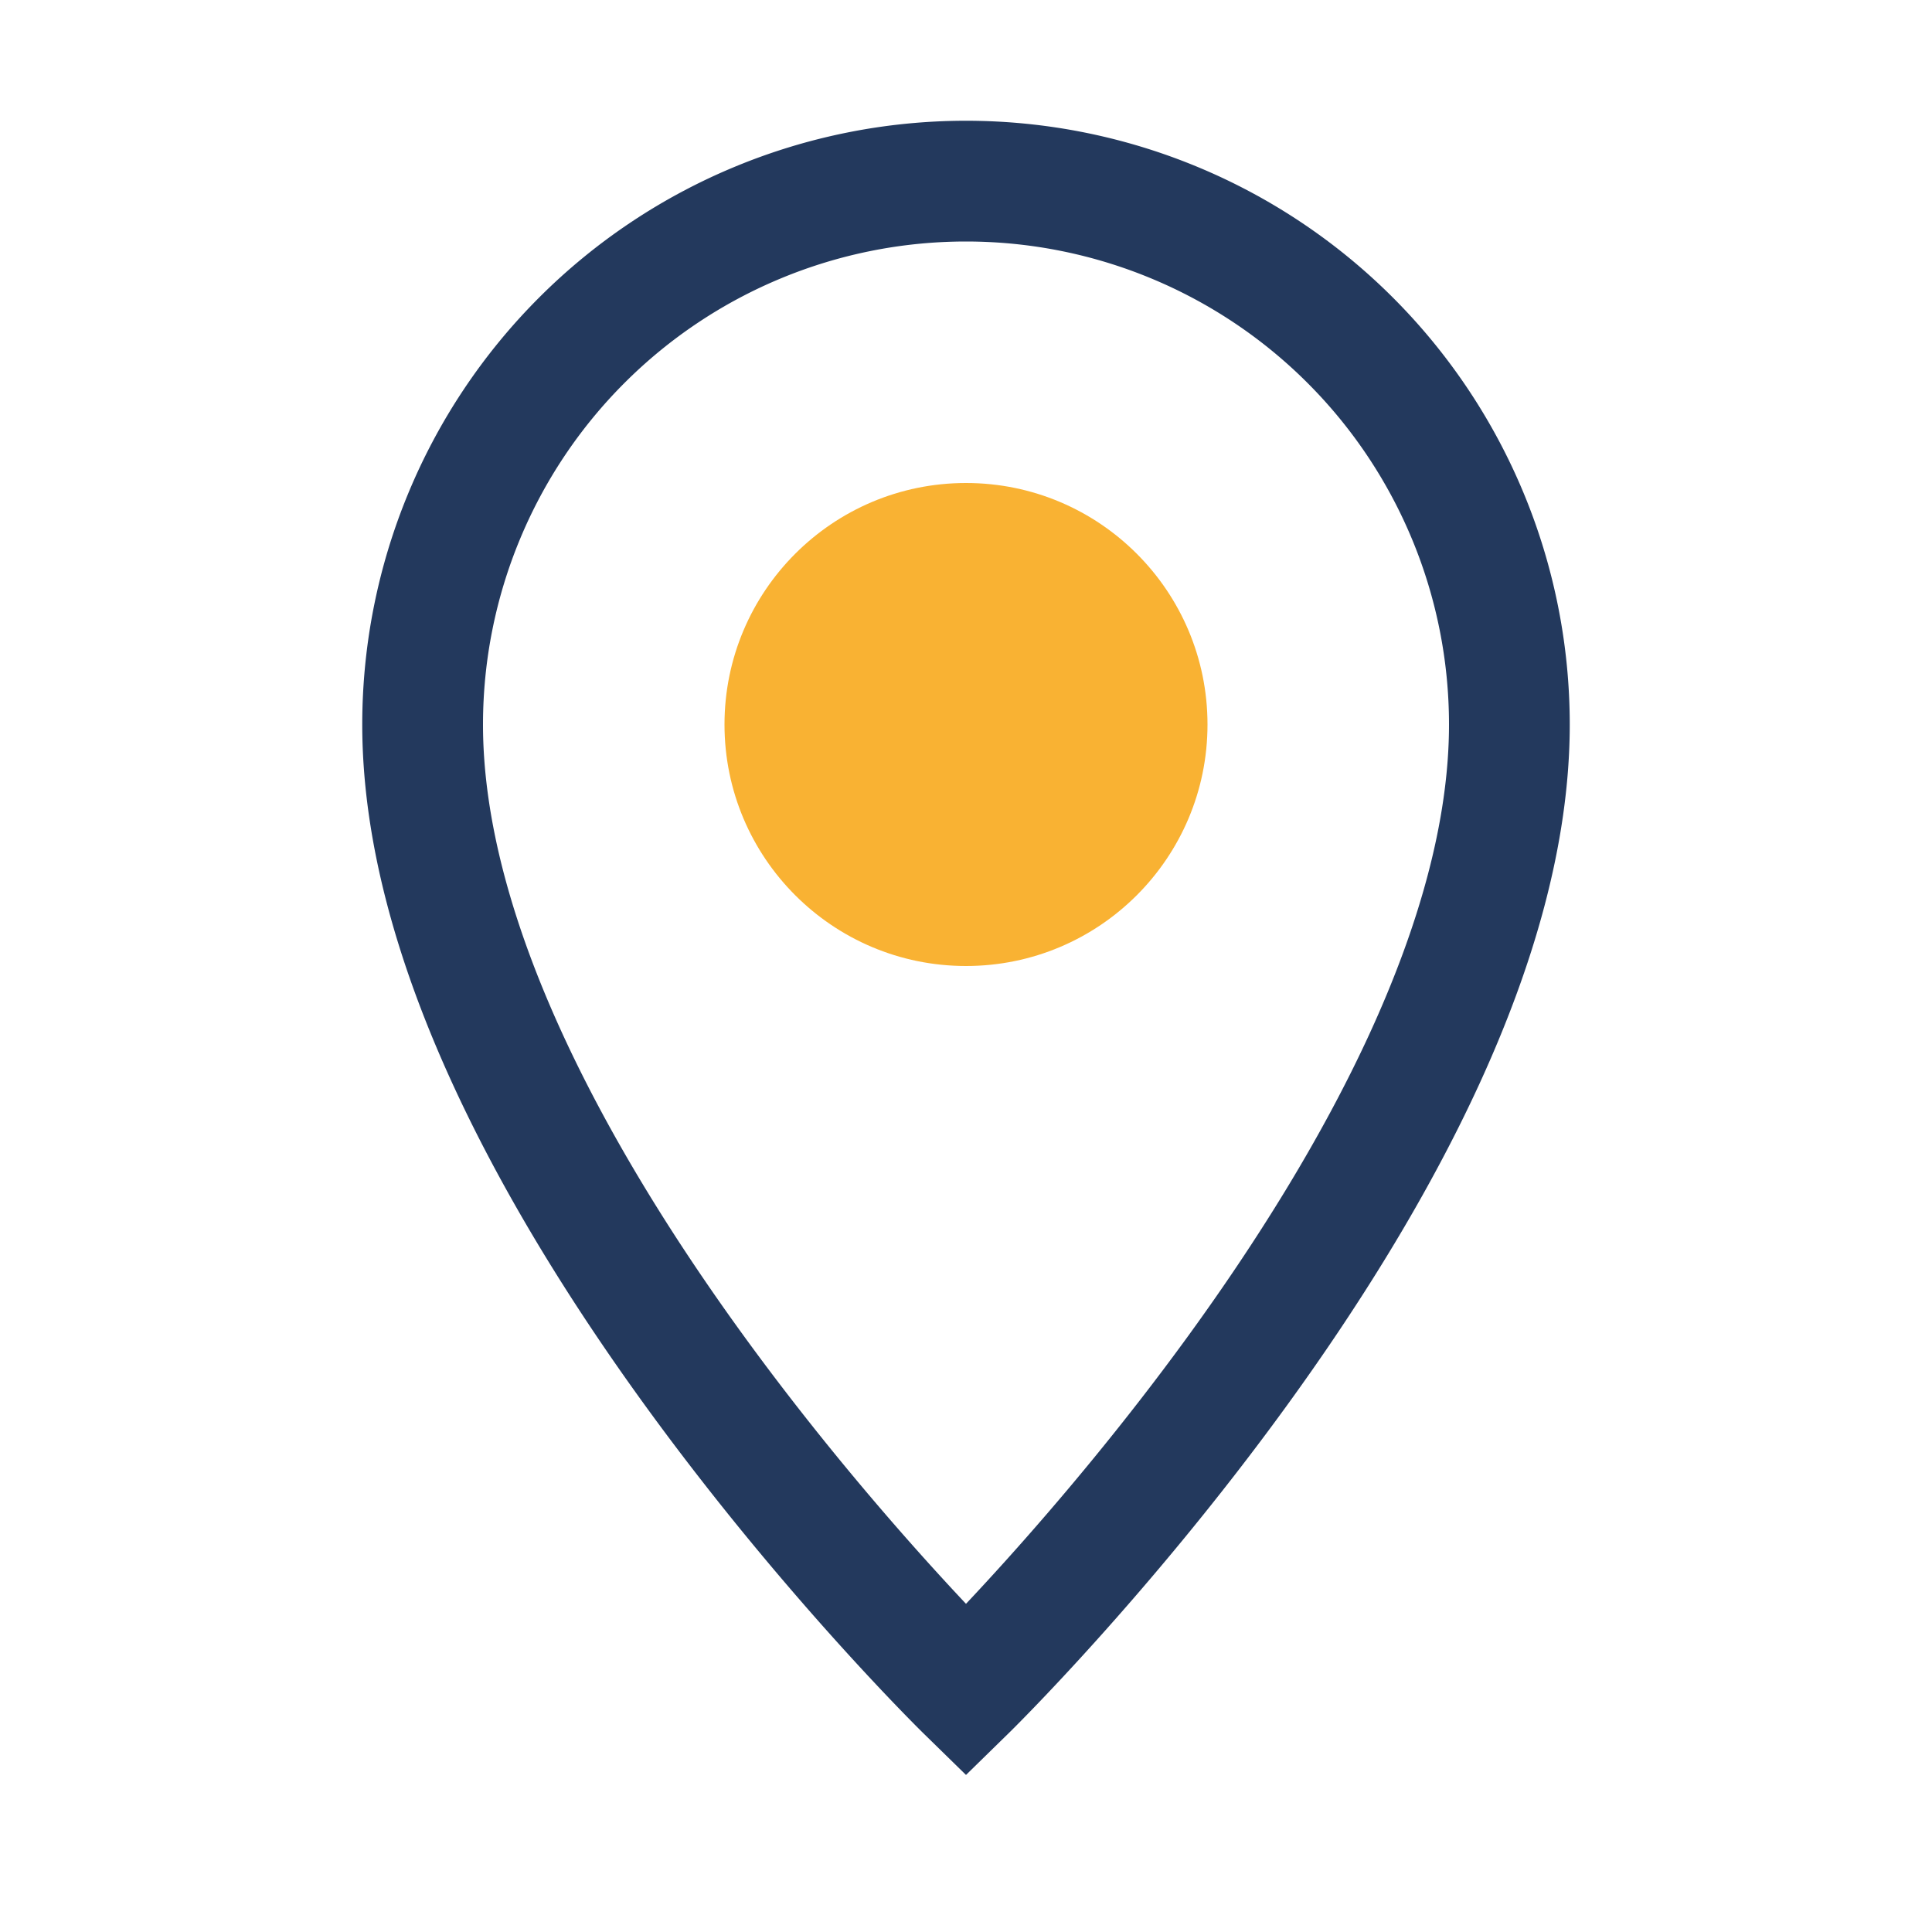
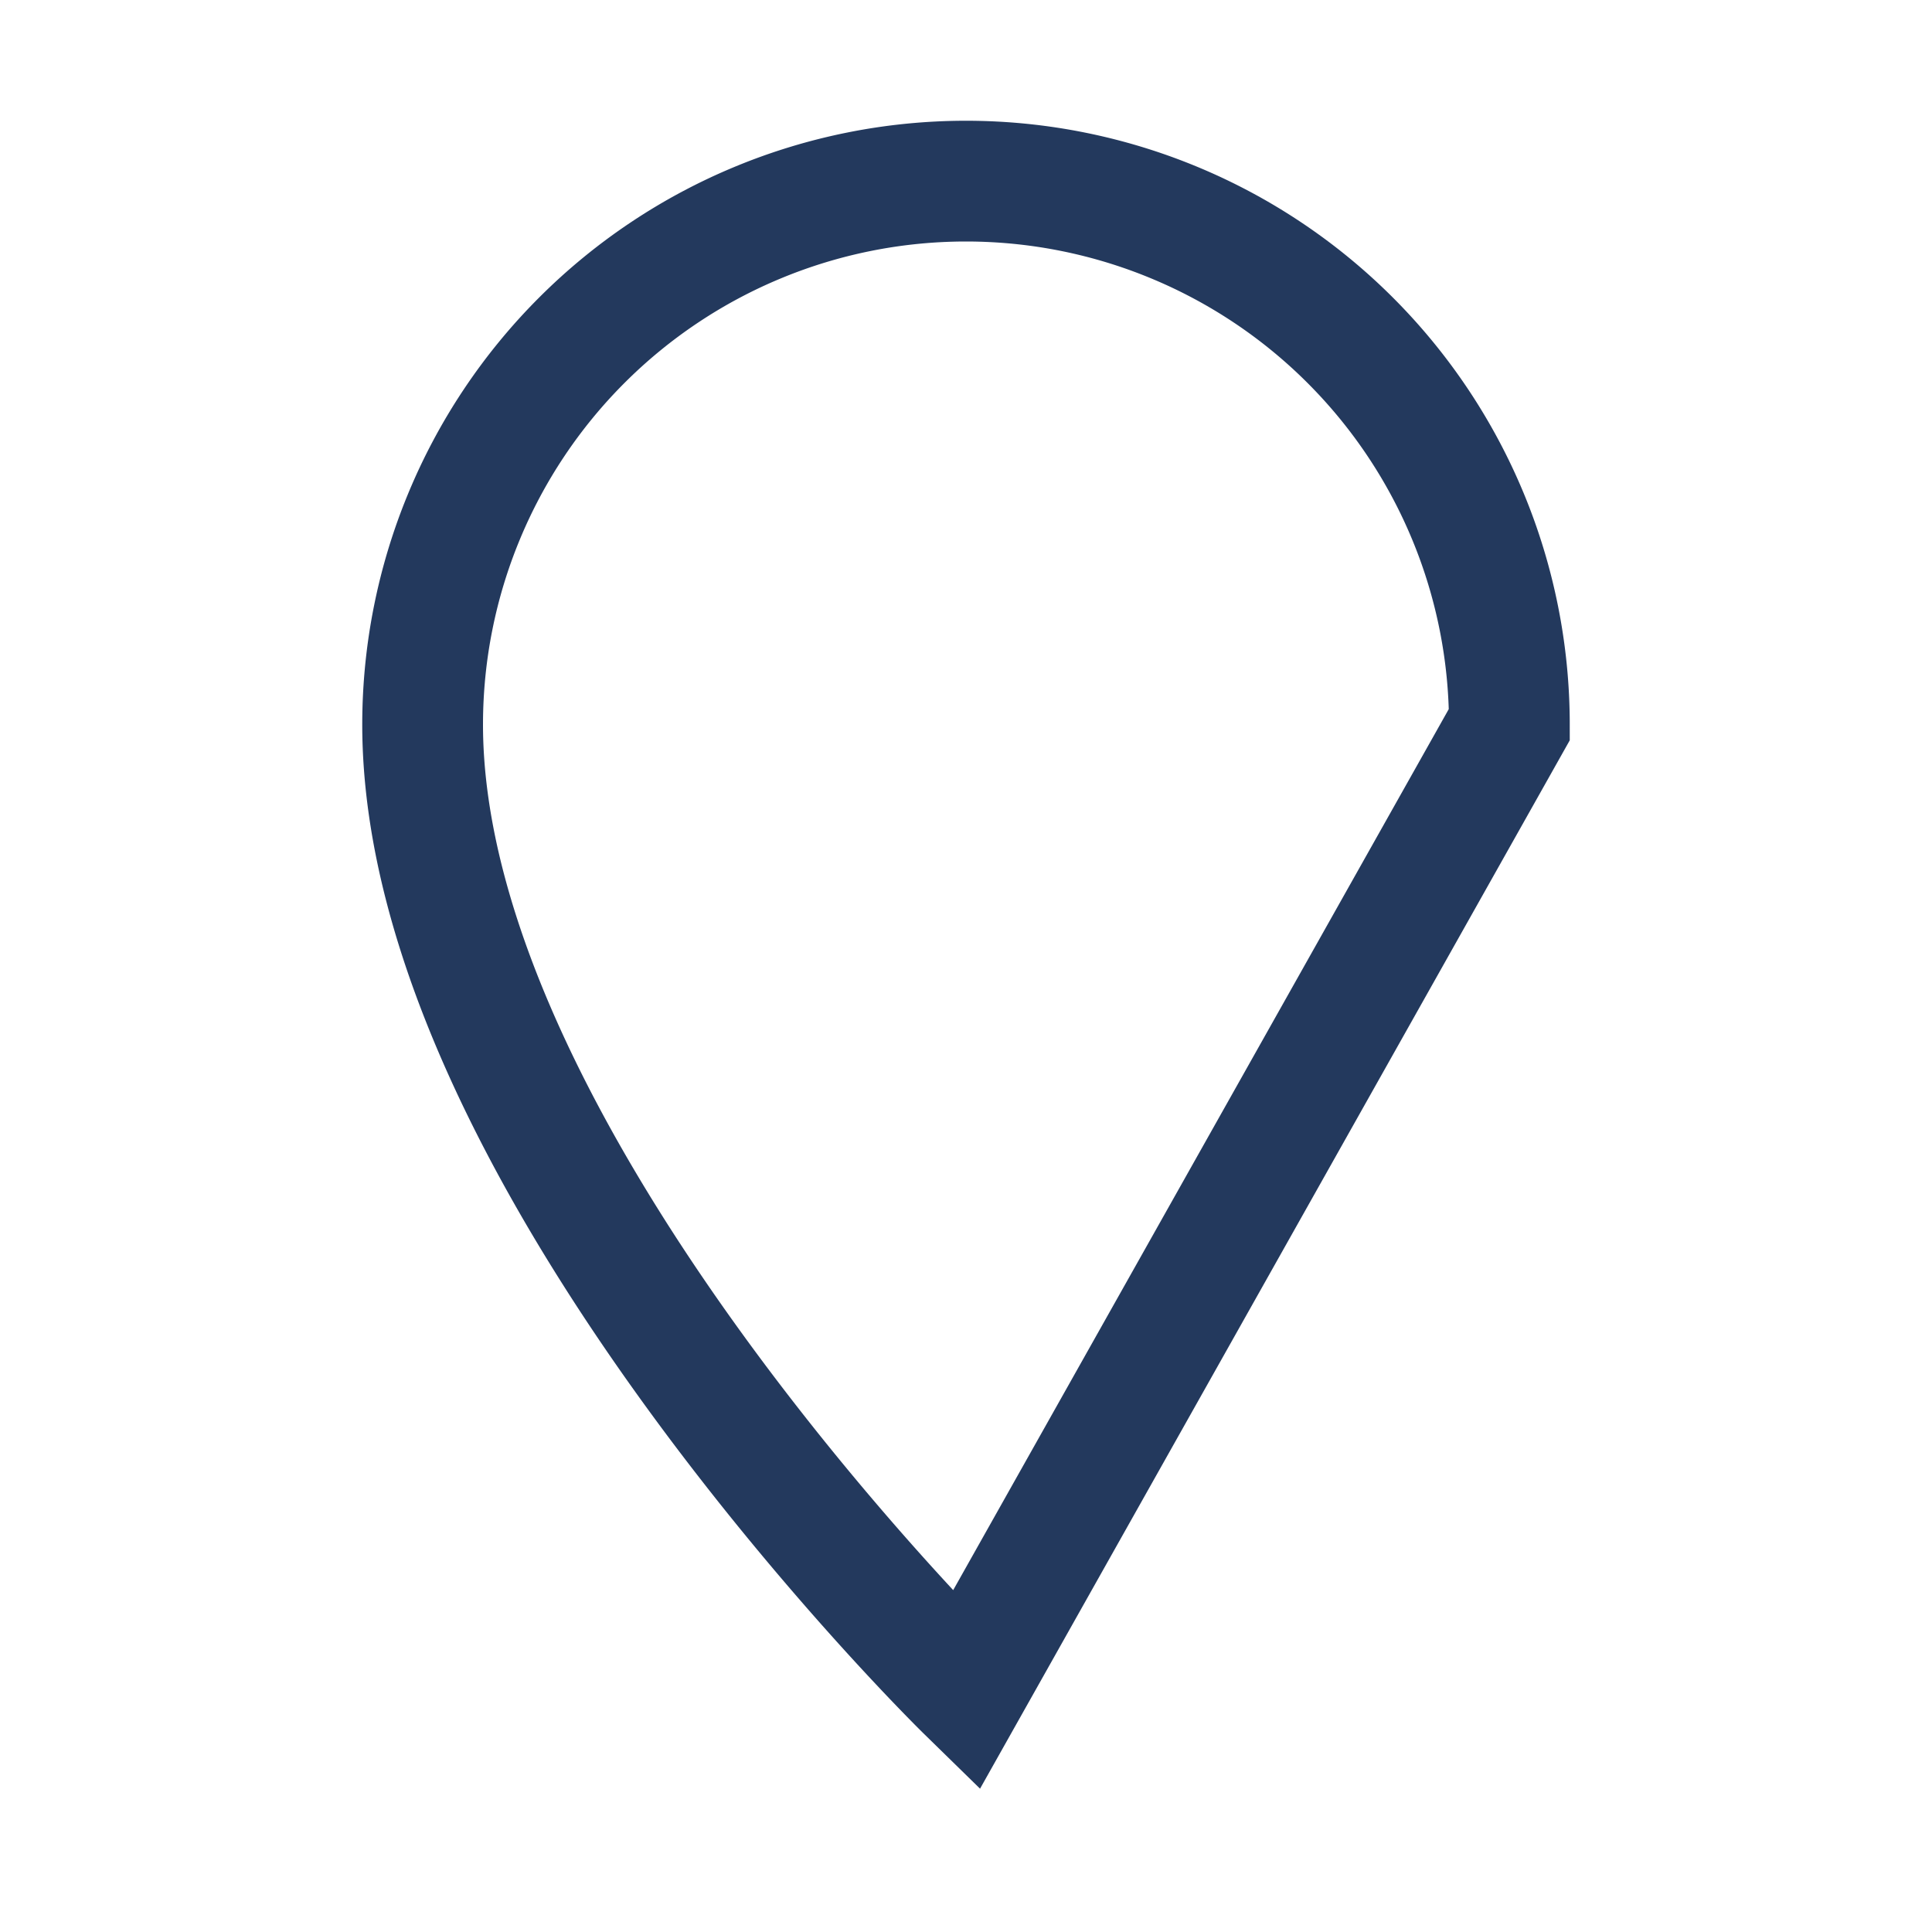
<svg xmlns="http://www.w3.org/2000/svg" width="32" height="32" viewBox="0 0 32 32">
-   <path d="M16 28S7 19.2 7 12a9 9 0 1 1 18 0c0 7.2-9 16-9 16z" fill="none" stroke="#23395D" stroke-width="2" />
-   <circle cx="16" cy="12" r="4" fill="#F9B233" />
+   <path d="M16 28S7 19.2 7 12a9 9 0 1 1 18 0z" fill="none" stroke="#23395D" stroke-width="2" />
</svg>